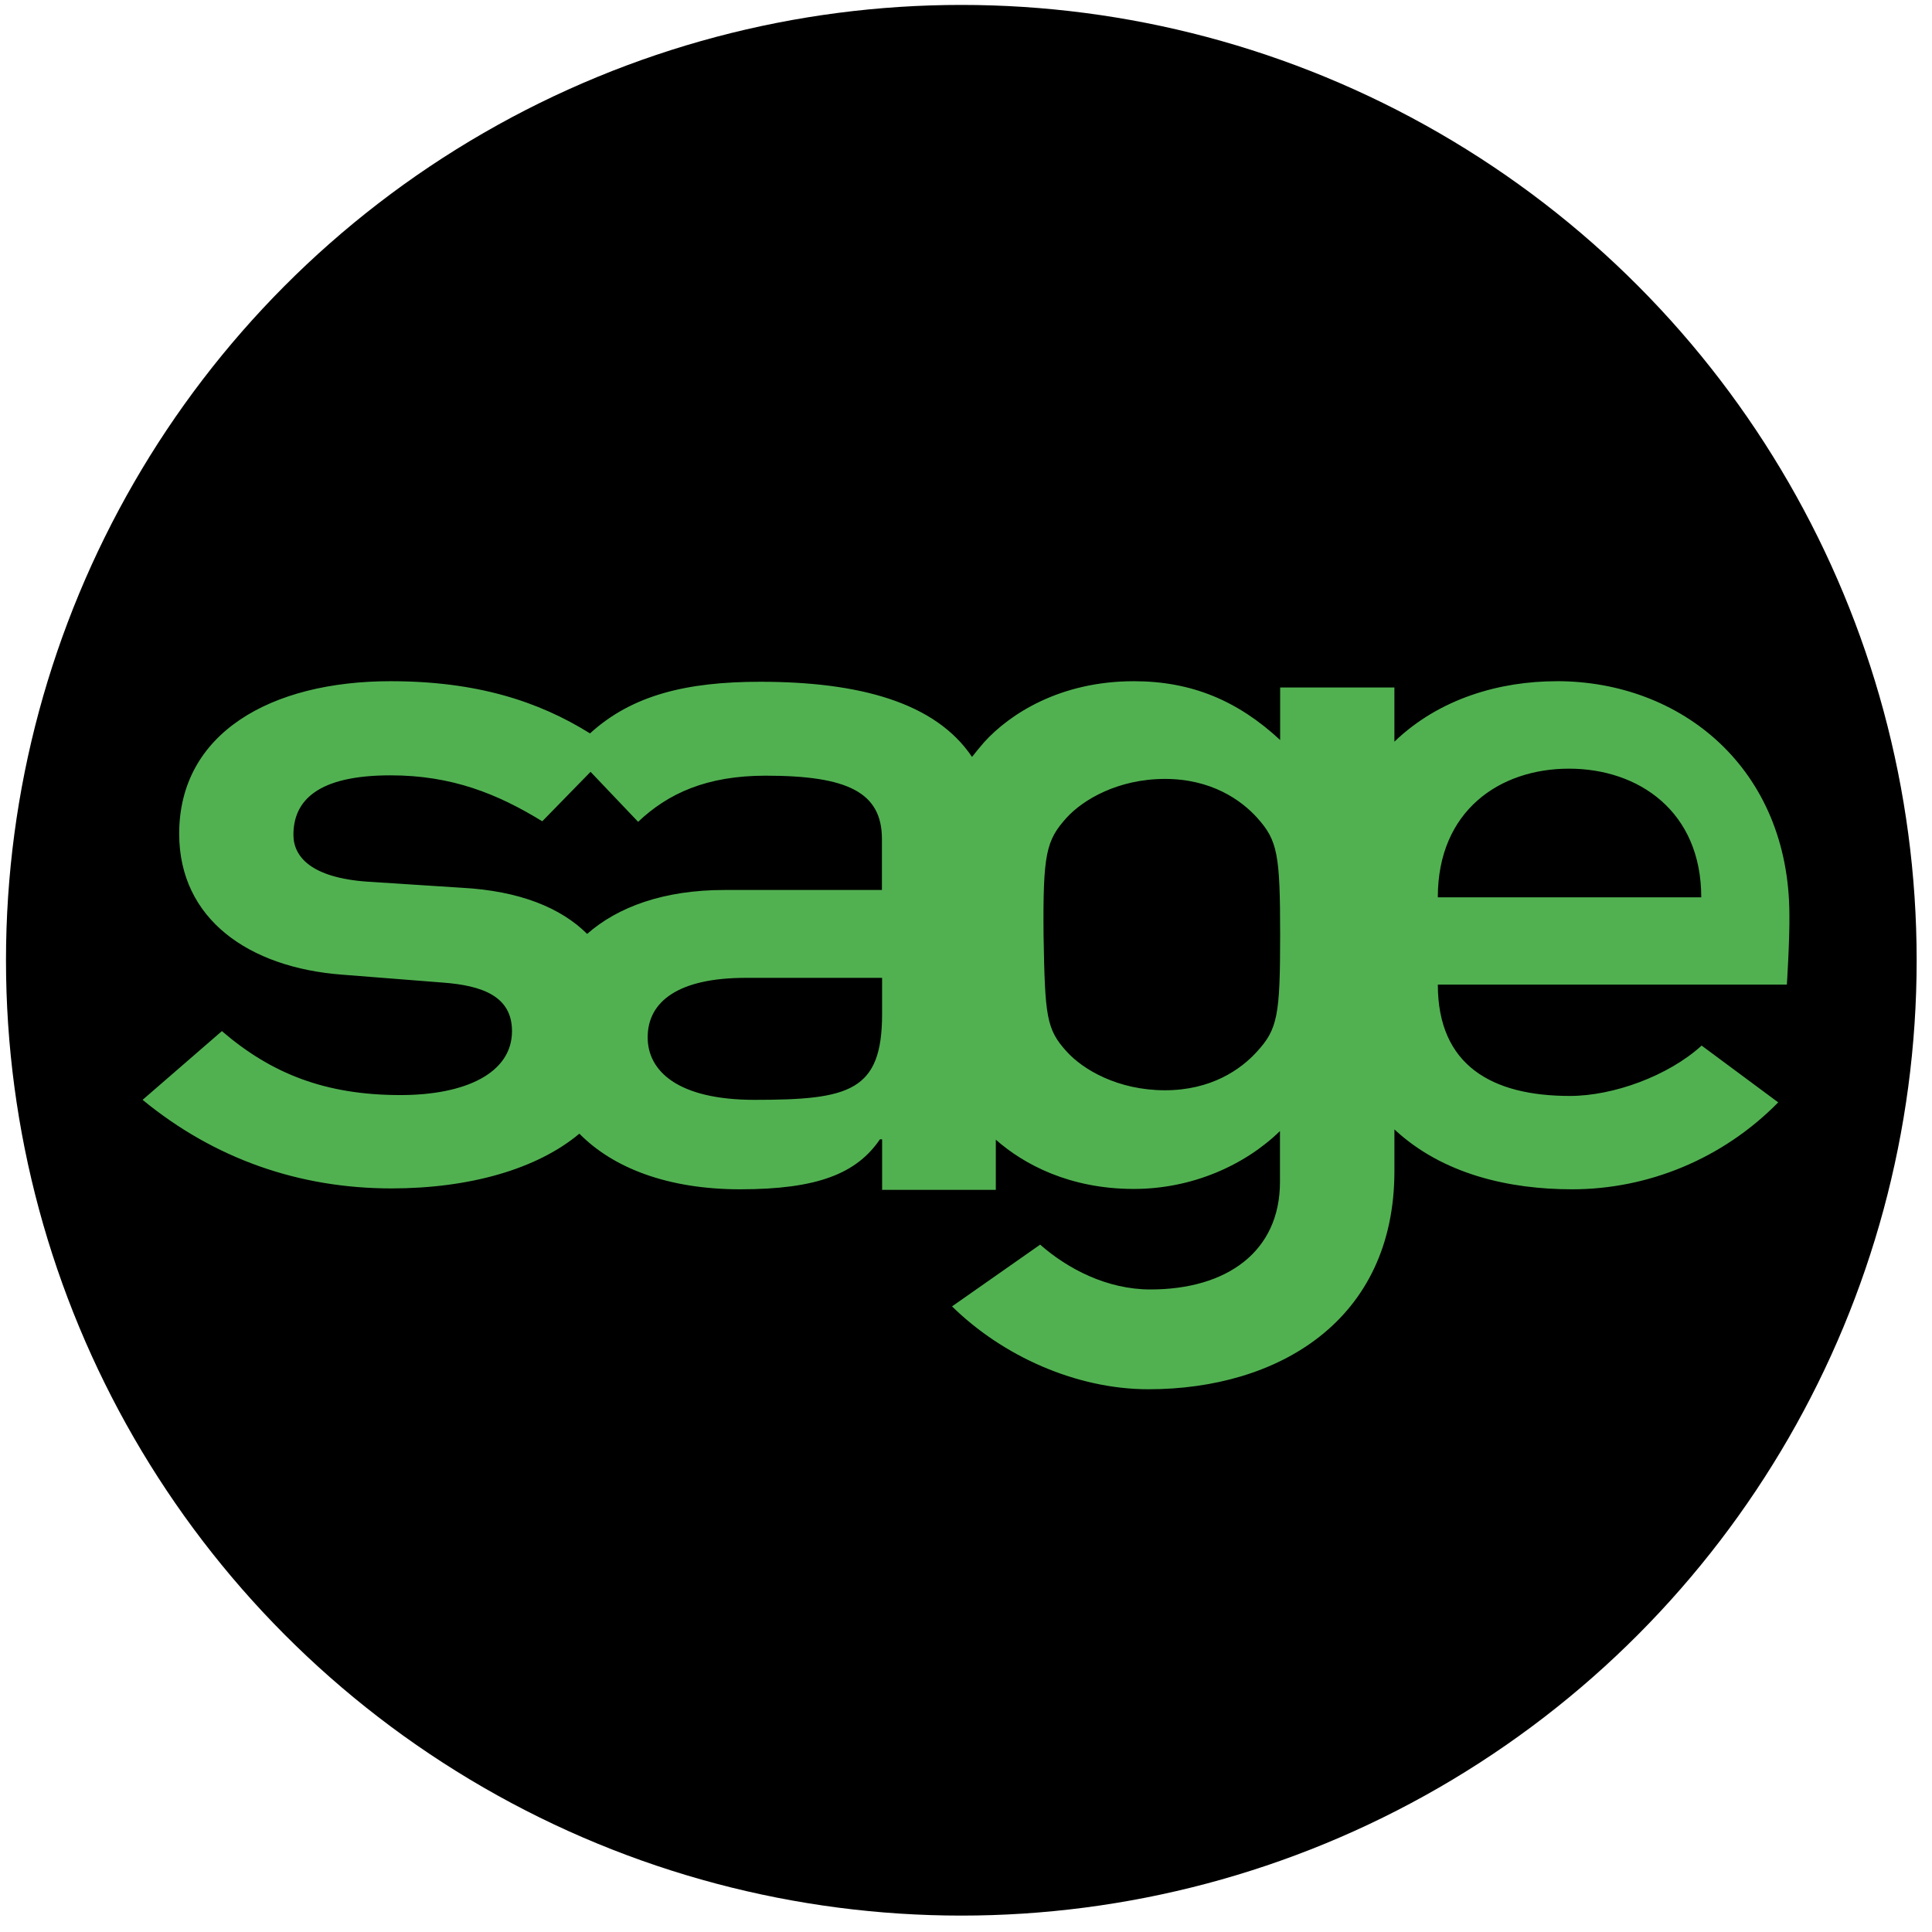
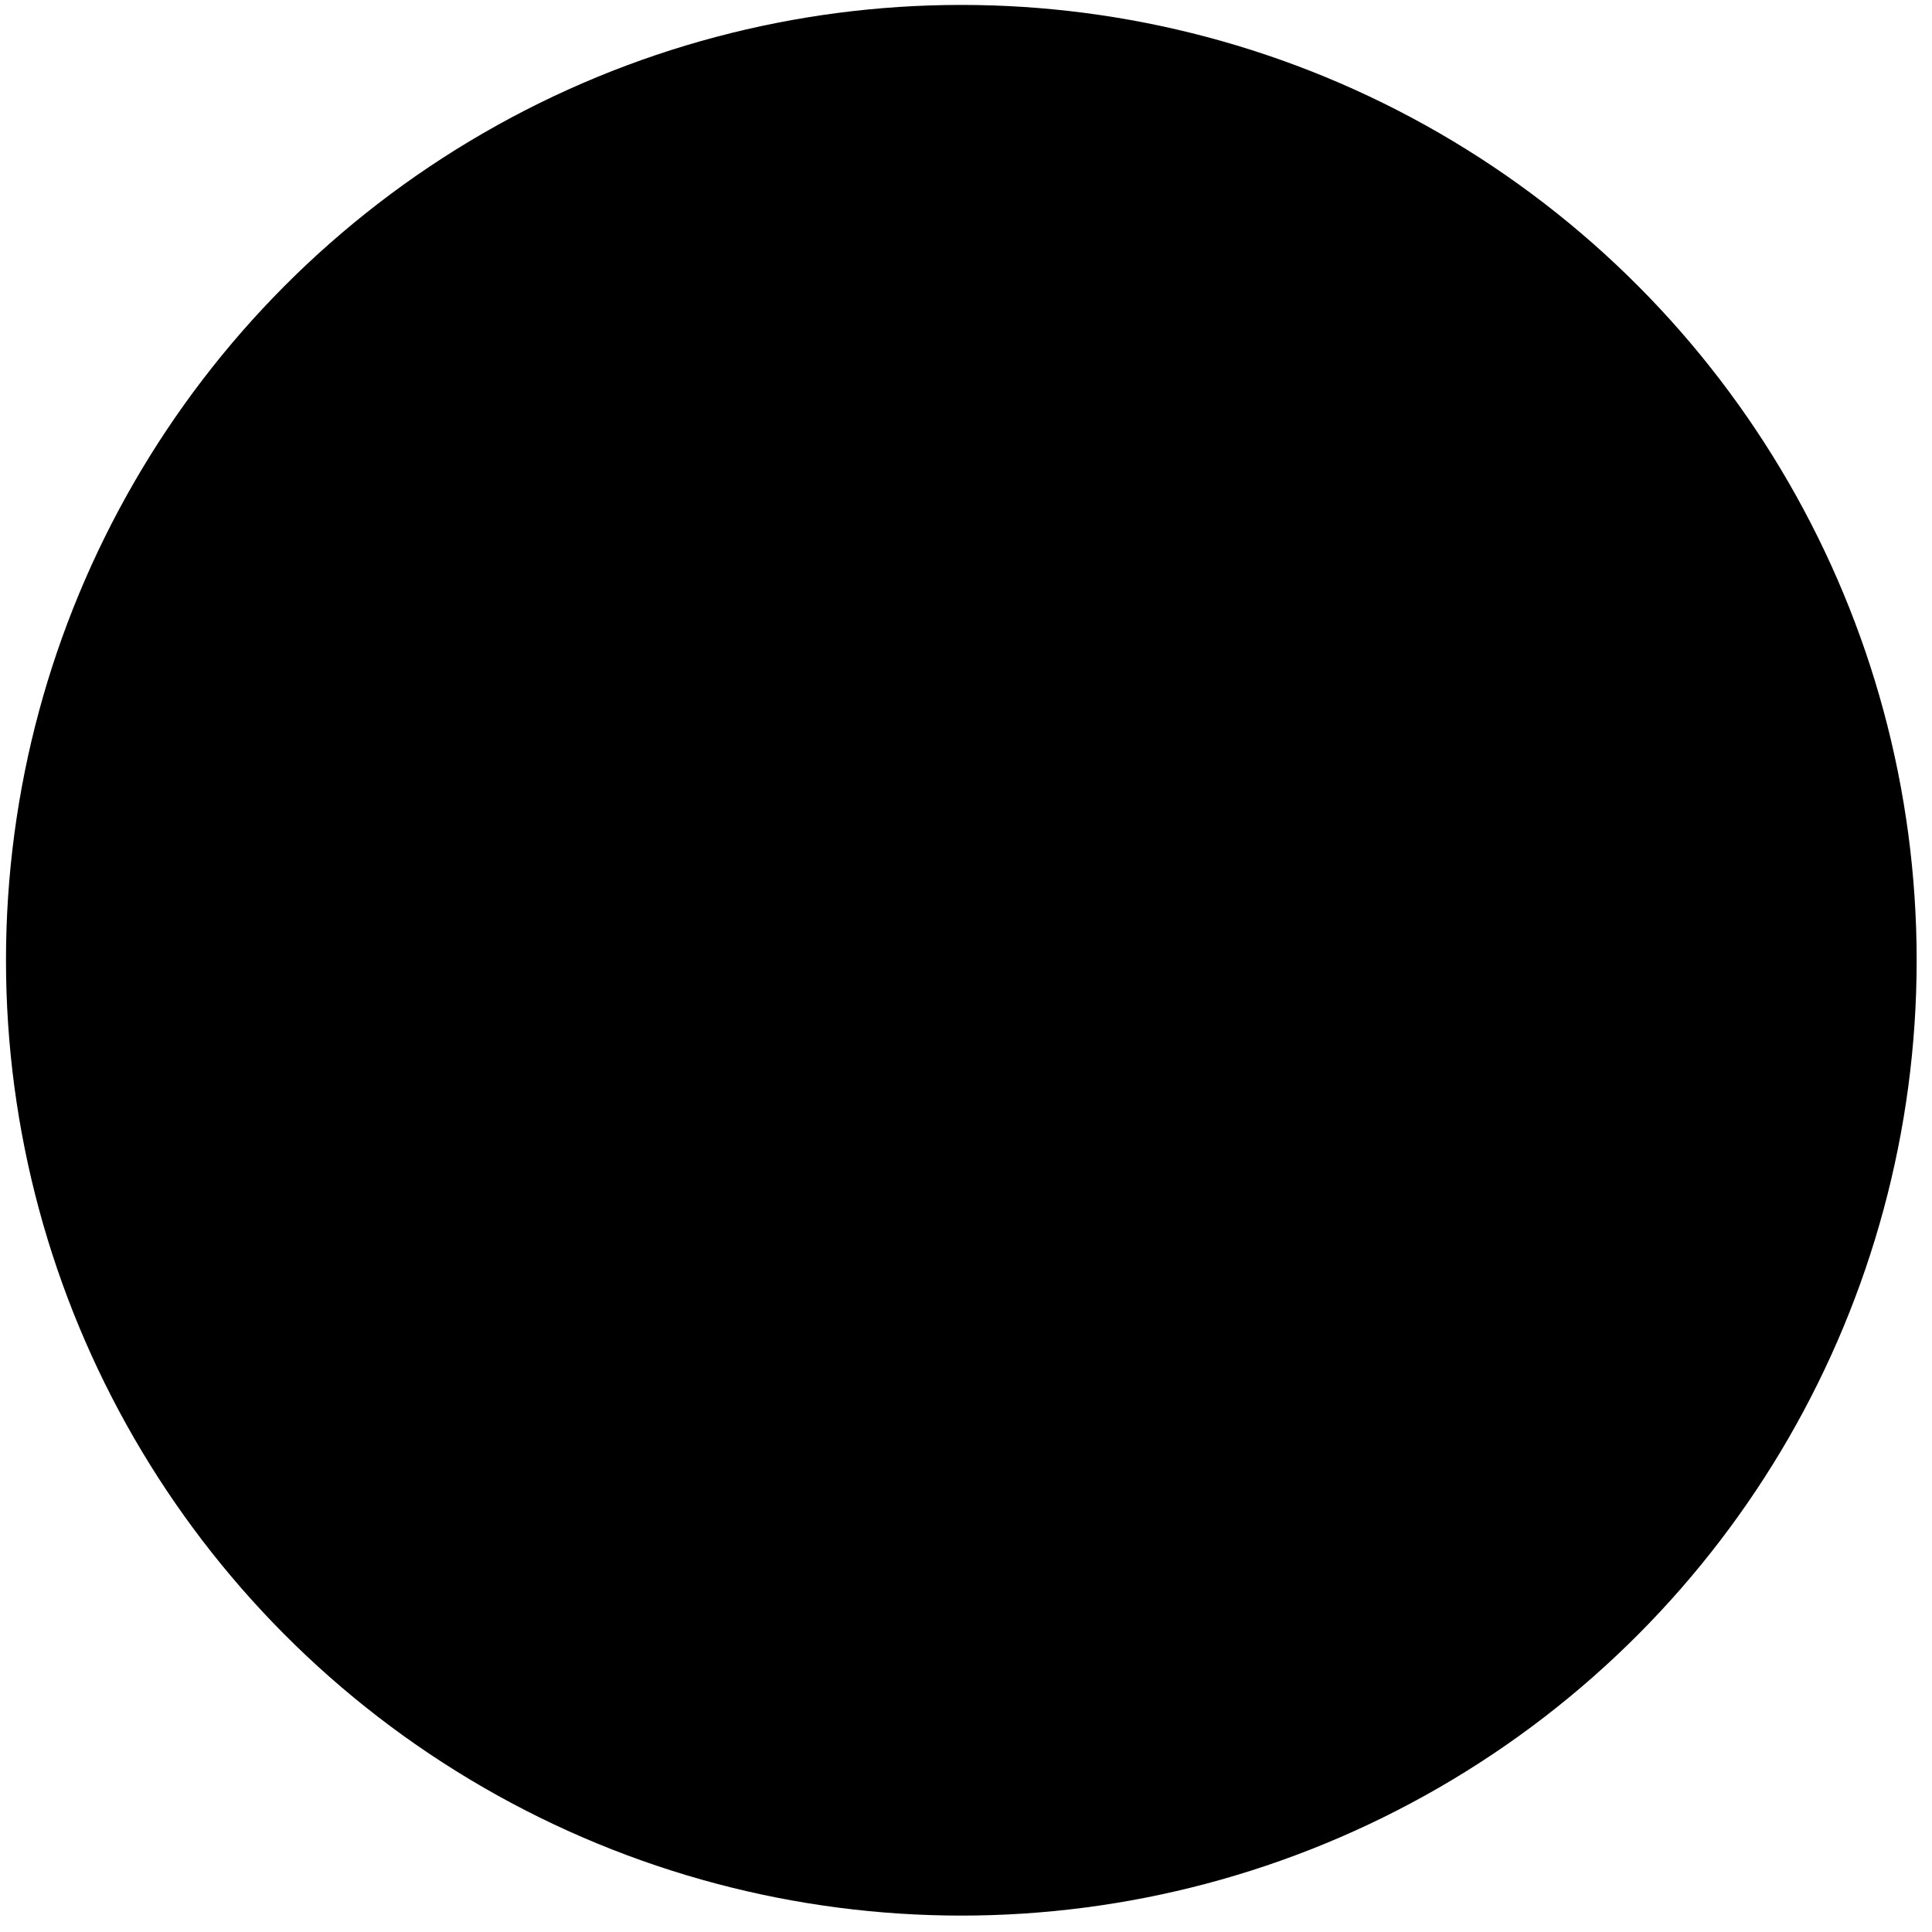
<svg xmlns="http://www.w3.org/2000/svg" id="Layer_1" data-name="Layer 1" viewBox="0 0 2500 2500">
  <defs>
    <style>.cls-1{fill:#51b151;}</style>
  </defs>
  <circle cx="1243.95" cy="1242.57" r="1236.2" />
-   <path class="cls-1" d="M2014.43,881.49c-73.23,0-151.79,22.11-210.09,78.24V889.58H1656.51v68c-54.56-50.64-114.26-76.09-189.33-76.09-95.37,0-160.42,42.33-193.52,78.71-6.07,6.9-11,13.08-15.86,19.26-47.57-70.86-146.67-97.26-274.21-97.26-95.36,0-166,17.36-220.12,66.82-66.68-41.61-146.66-67.54-258.1-67.54-154.83,0-273.51,67.06-273.51,197.37,0,110.35,90,173.36,211.25,182.39l130.11,10.23c50.37,3.8,89.3,17.36,89.3,62.78,0,54.45-60.4,82.76-144.33,82.76-98.17,0-167.65-28.31-231.08-82.76l-102.59,88.94c93.74,77,203.56,114.61,322,114.61,100.5,0,188.15-24.73,243.19-70.86,43.6,44.46,114.71,72,208,72,99.8,0,150.64-20.22,180.93-64.68h2.81v65.39h147.13v-64.9c36.36,32.09,95.82,63.73,178.6,63.73,75.07,0,143.39-30.45,189.09-74.91v65.87c0,90.13-68.78,139.11-167.64,139.11-56.2,0-107-26.64-142.7-58l-114,79.89c65.06,64,160.43,107.24,254.16,107.24,167.64,0,318.27-88.69,318.27-282.26v-54c62.73,58.5,149.23,77.52,229.9,77.52,98.18,0,194.7-39.23,266.75-112.47l-99.1-73.49c-43.13,39.24-114.25,65.16-170.46,65.16-100.93,0-170.9-39.47-170.9-144.1h451.65s3.72-57.79,3.26-90.6c-.46-188.81-139.43-302-301-302Zm-873,430.41c0,100.11-42,111.3-164.85,111.3-100,0-138.5-37.57-138.5-80.86,0-46.84,40.35-77,126.83-77h176.52v46.61Zm0-160.27h-204c-78.34,0-138,21.87-177.67,56.84-34-33.76-87.22-55.65-162.06-59.7l-121.48-7.84c-73.92-5-96.53-32.58-96.53-60.64,0-44.46,31.47-77,125.68-77,79.52,0,138.49,24,196.32,59.45l62.49-64,61.55,64.68c38.71-36.62,88.38-59.69,165.09-59.69,105.85,0,150.4,21.4,150.4,82v65.86Zm485.23,209c-21,23.3-59.46,50.17-119.15,50.17-61.09,0-106.32-26.87-127.31-50.17-26.35-29-28-45.42-29.84-150.53-.93-105.82,3.49-122.71,29.84-152,21-23.06,66.22-50.17,127.31-50.17,59.7,0,98.34,27.1,119.15,50.17,26.58,29.48,29.84,47.32,29.84,152,0,103.44-3.27,121.51-29.84,150.53Zm233.86-199.52c0-112,80-166.46,169.76-166.46,90,0,171.14,55.17,171.14,166.46Z" />
</svg>